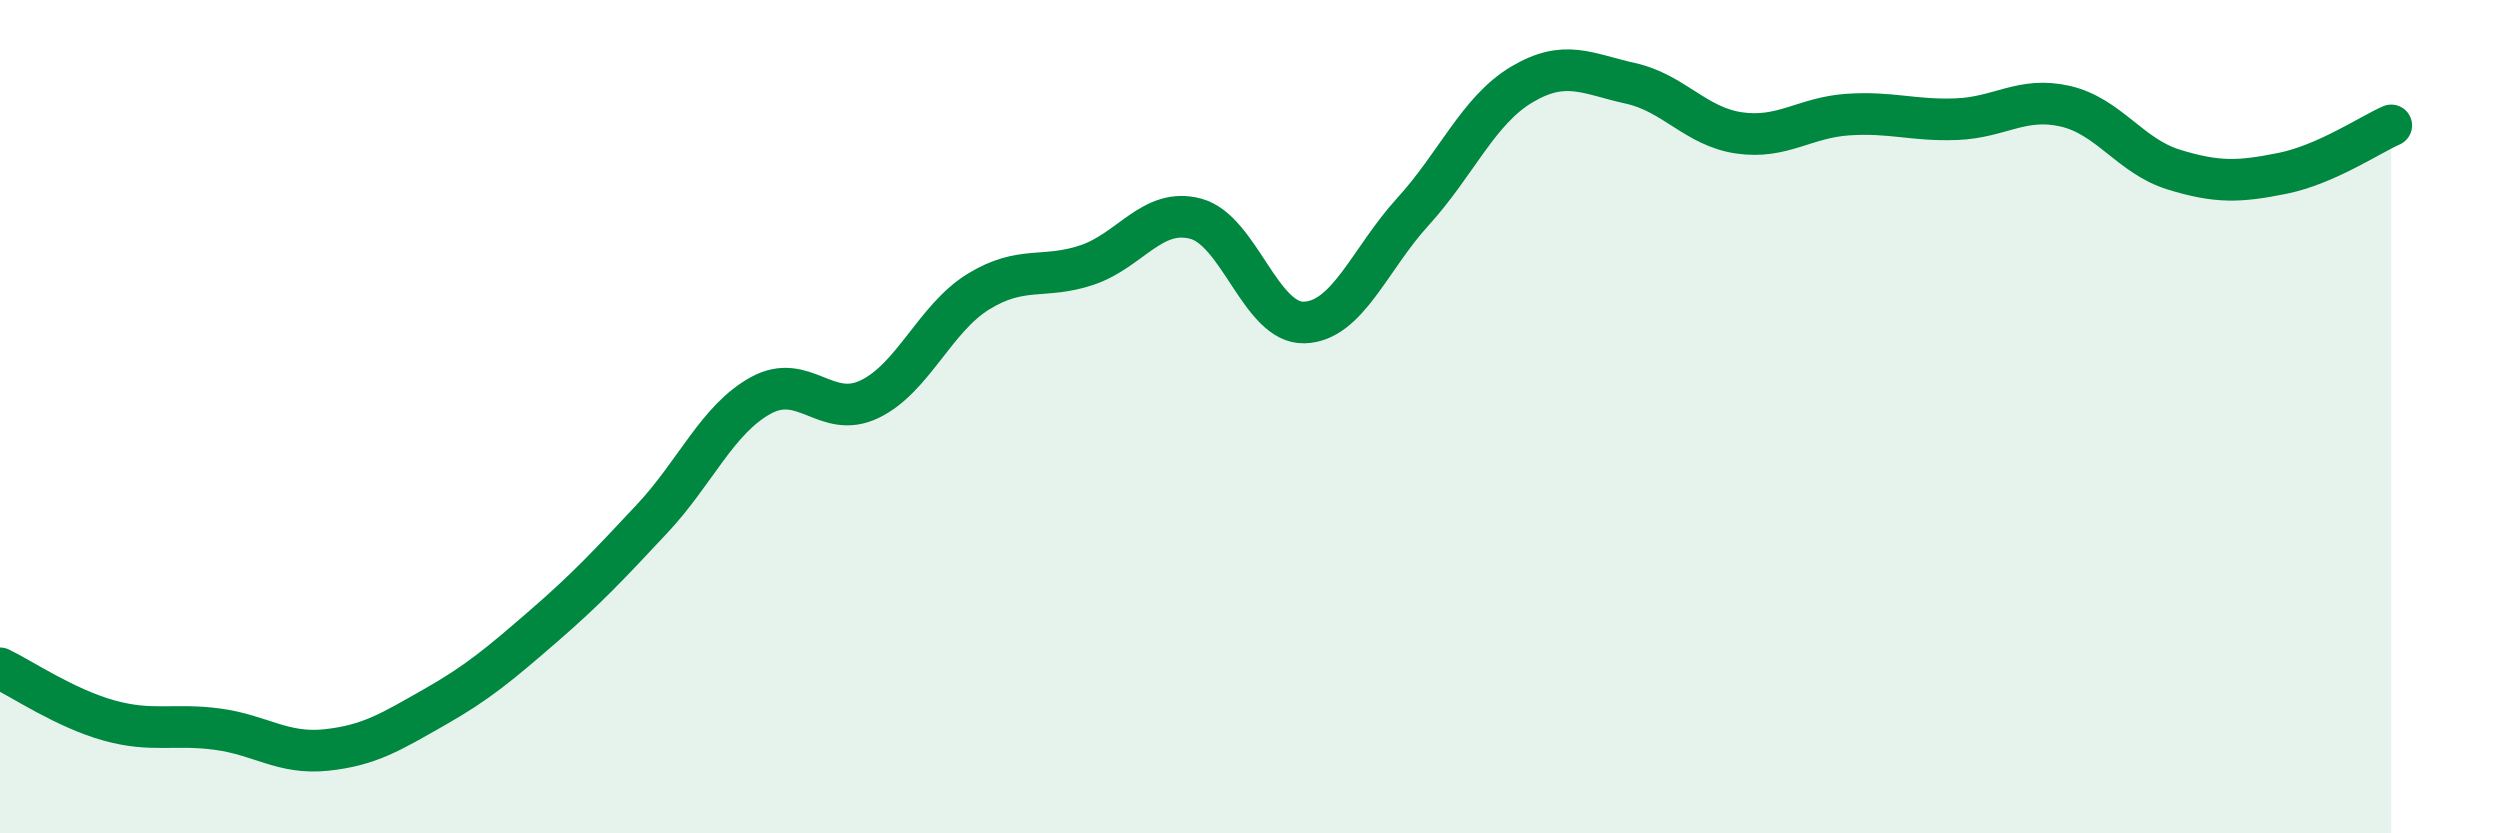
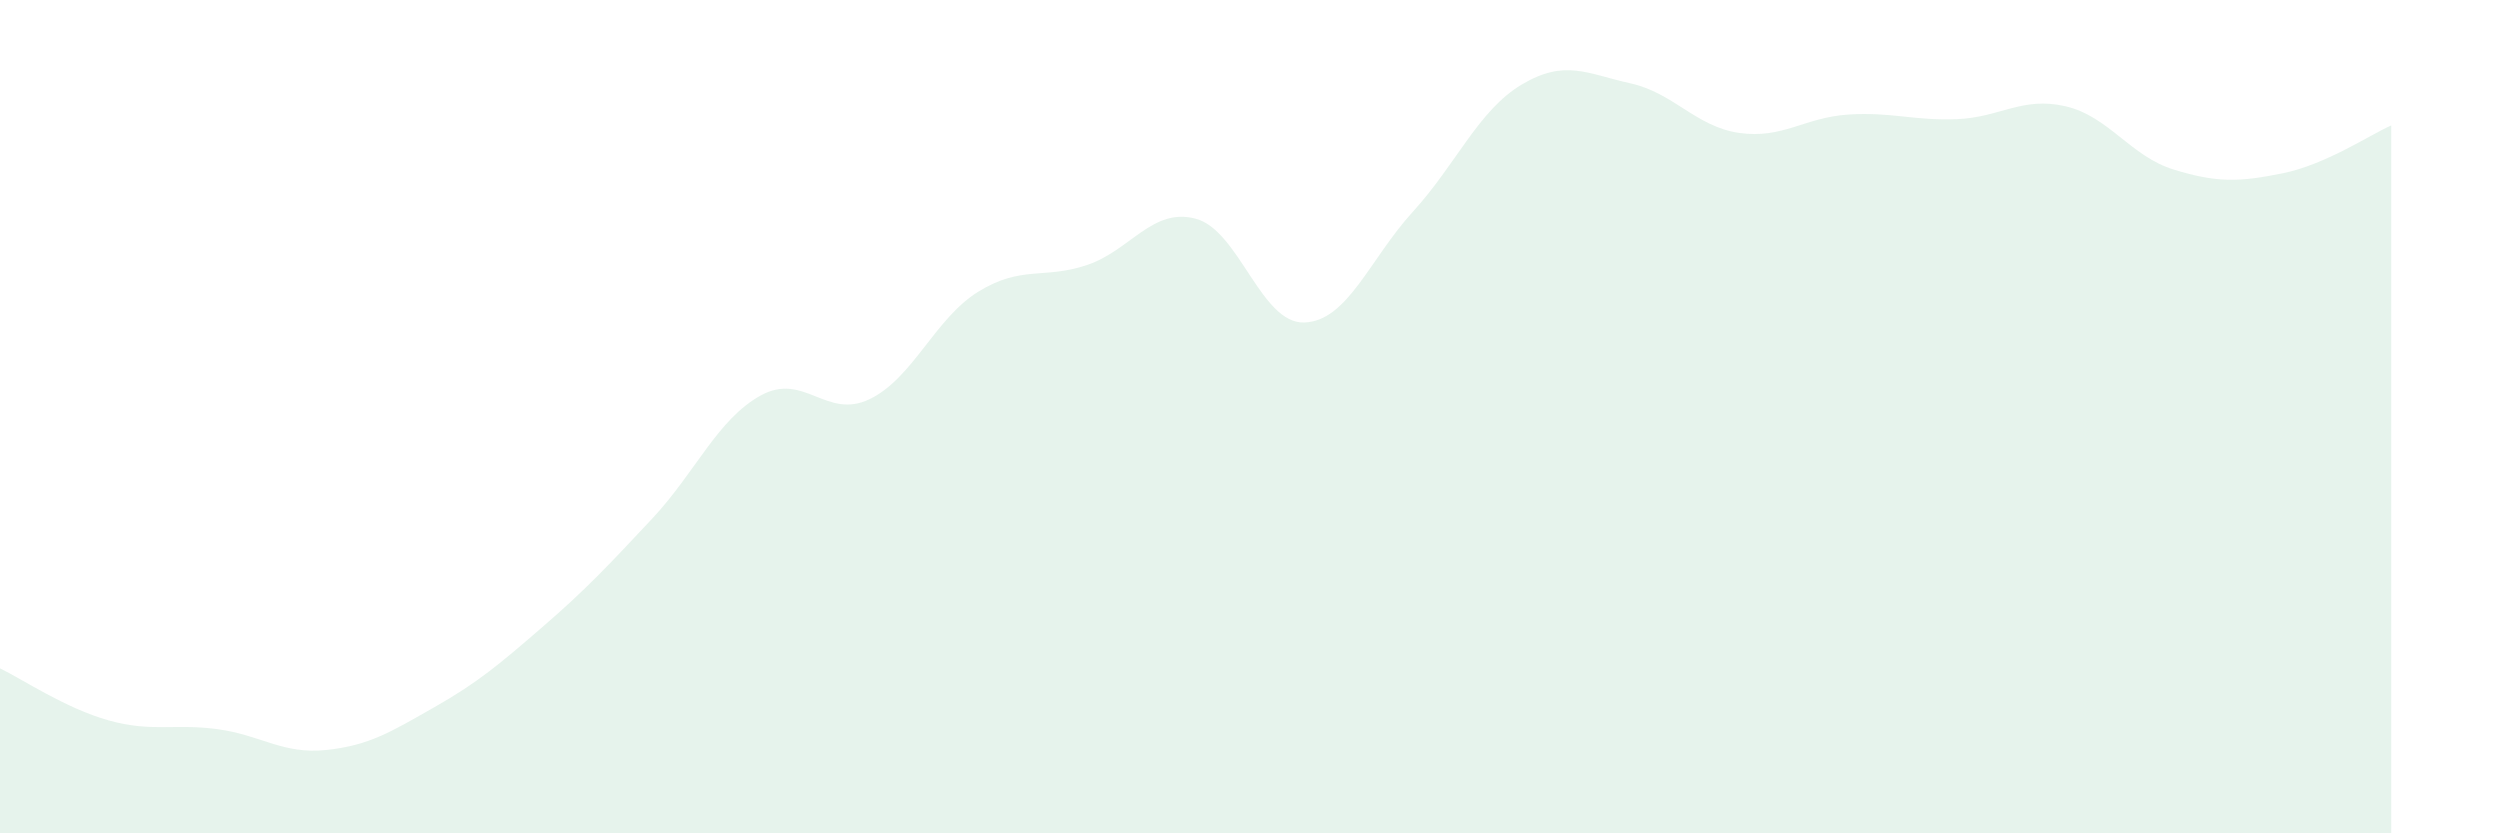
<svg xmlns="http://www.w3.org/2000/svg" width="60" height="20" viewBox="0 0 60 20">
  <path d="M 0,16.04 C 0.52,16.29 1.57,17 2.61,17.29 C 3.65,17.58 4.18,17.36 5.22,17.5 C 6.26,17.64 6.79,18.11 7.83,18 C 8.87,17.89 9.39,17.56 10.43,16.97 C 11.47,16.38 12,15.93 13.04,15.03 C 14.08,14.13 14.61,13.56 15.65,12.45 C 16.69,11.34 17.22,10.06 18.26,9.49 C 19.3,8.92 19.83,10.08 20.87,9.58 C 21.91,9.08 22.44,7.64 23.48,7 C 24.52,6.36 25.05,6.71 26.09,6.36 C 27.13,6.01 27.66,4.97 28.7,5.25 C 29.74,5.53 30.26,7.77 31.3,7.74 C 32.34,7.71 32.87,6.22 33.91,5.08 C 34.95,3.94 35.48,2.65 36.52,2.03 C 37.56,1.41 38.09,1.77 39.13,2 C 40.17,2.23 40.7,3.04 41.74,3.19 C 42.78,3.34 43.31,2.82 44.35,2.75 C 45.39,2.68 45.92,2.9 46.96,2.86 C 48,2.82 48.53,2.31 49.57,2.55 C 50.61,2.79 51.13,3.75 52.17,4.07 C 53.21,4.39 53.74,4.37 54.78,4.16 C 55.82,3.95 56.87,3.24 57.39,3.01L57.39 20L0 20Z" fill="#008740" opacity="0.1" stroke-linecap="round" stroke-linejoin="round" />
-   <path d="M 0,16.04 C 0.52,16.29 1.57,17 2.61,17.29 C 3.65,17.58 4.18,17.36 5.22,17.5 C 6.26,17.64 6.79,18.11 7.83,18 C 8.87,17.89 9.39,17.56 10.43,16.97 C 11.47,16.38 12,15.93 13.04,15.03 C 14.08,14.13 14.61,13.56 15.65,12.45 C 16.69,11.34 17.22,10.06 18.26,9.49 C 19.3,8.92 19.83,10.08 20.87,9.58 C 21.91,9.08 22.44,7.64 23.48,7 C 24.52,6.36 25.05,6.71 26.09,6.36 C 27.13,6.01 27.66,4.97 28.7,5.25 C 29.74,5.53 30.26,7.77 31.3,7.74 C 32.34,7.71 32.87,6.22 33.91,5.08 C 34.95,3.94 35.48,2.65 36.52,2.03 C 37.56,1.41 38.09,1.77 39.13,2 C 40.17,2.23 40.7,3.04 41.74,3.19 C 42.78,3.34 43.31,2.82 44.35,2.75 C 45.39,2.68 45.92,2.9 46.96,2.86 C 48,2.82 48.53,2.31 49.57,2.55 C 50.61,2.79 51.13,3.75 52.17,4.07 C 53.21,4.39 53.74,4.37 54.78,4.16 C 55.82,3.95 56.87,3.24 57.39,3.01" stroke="#008740" stroke-width="1" fill="none" stroke-linecap="round" stroke-linejoin="round" />
</svg>